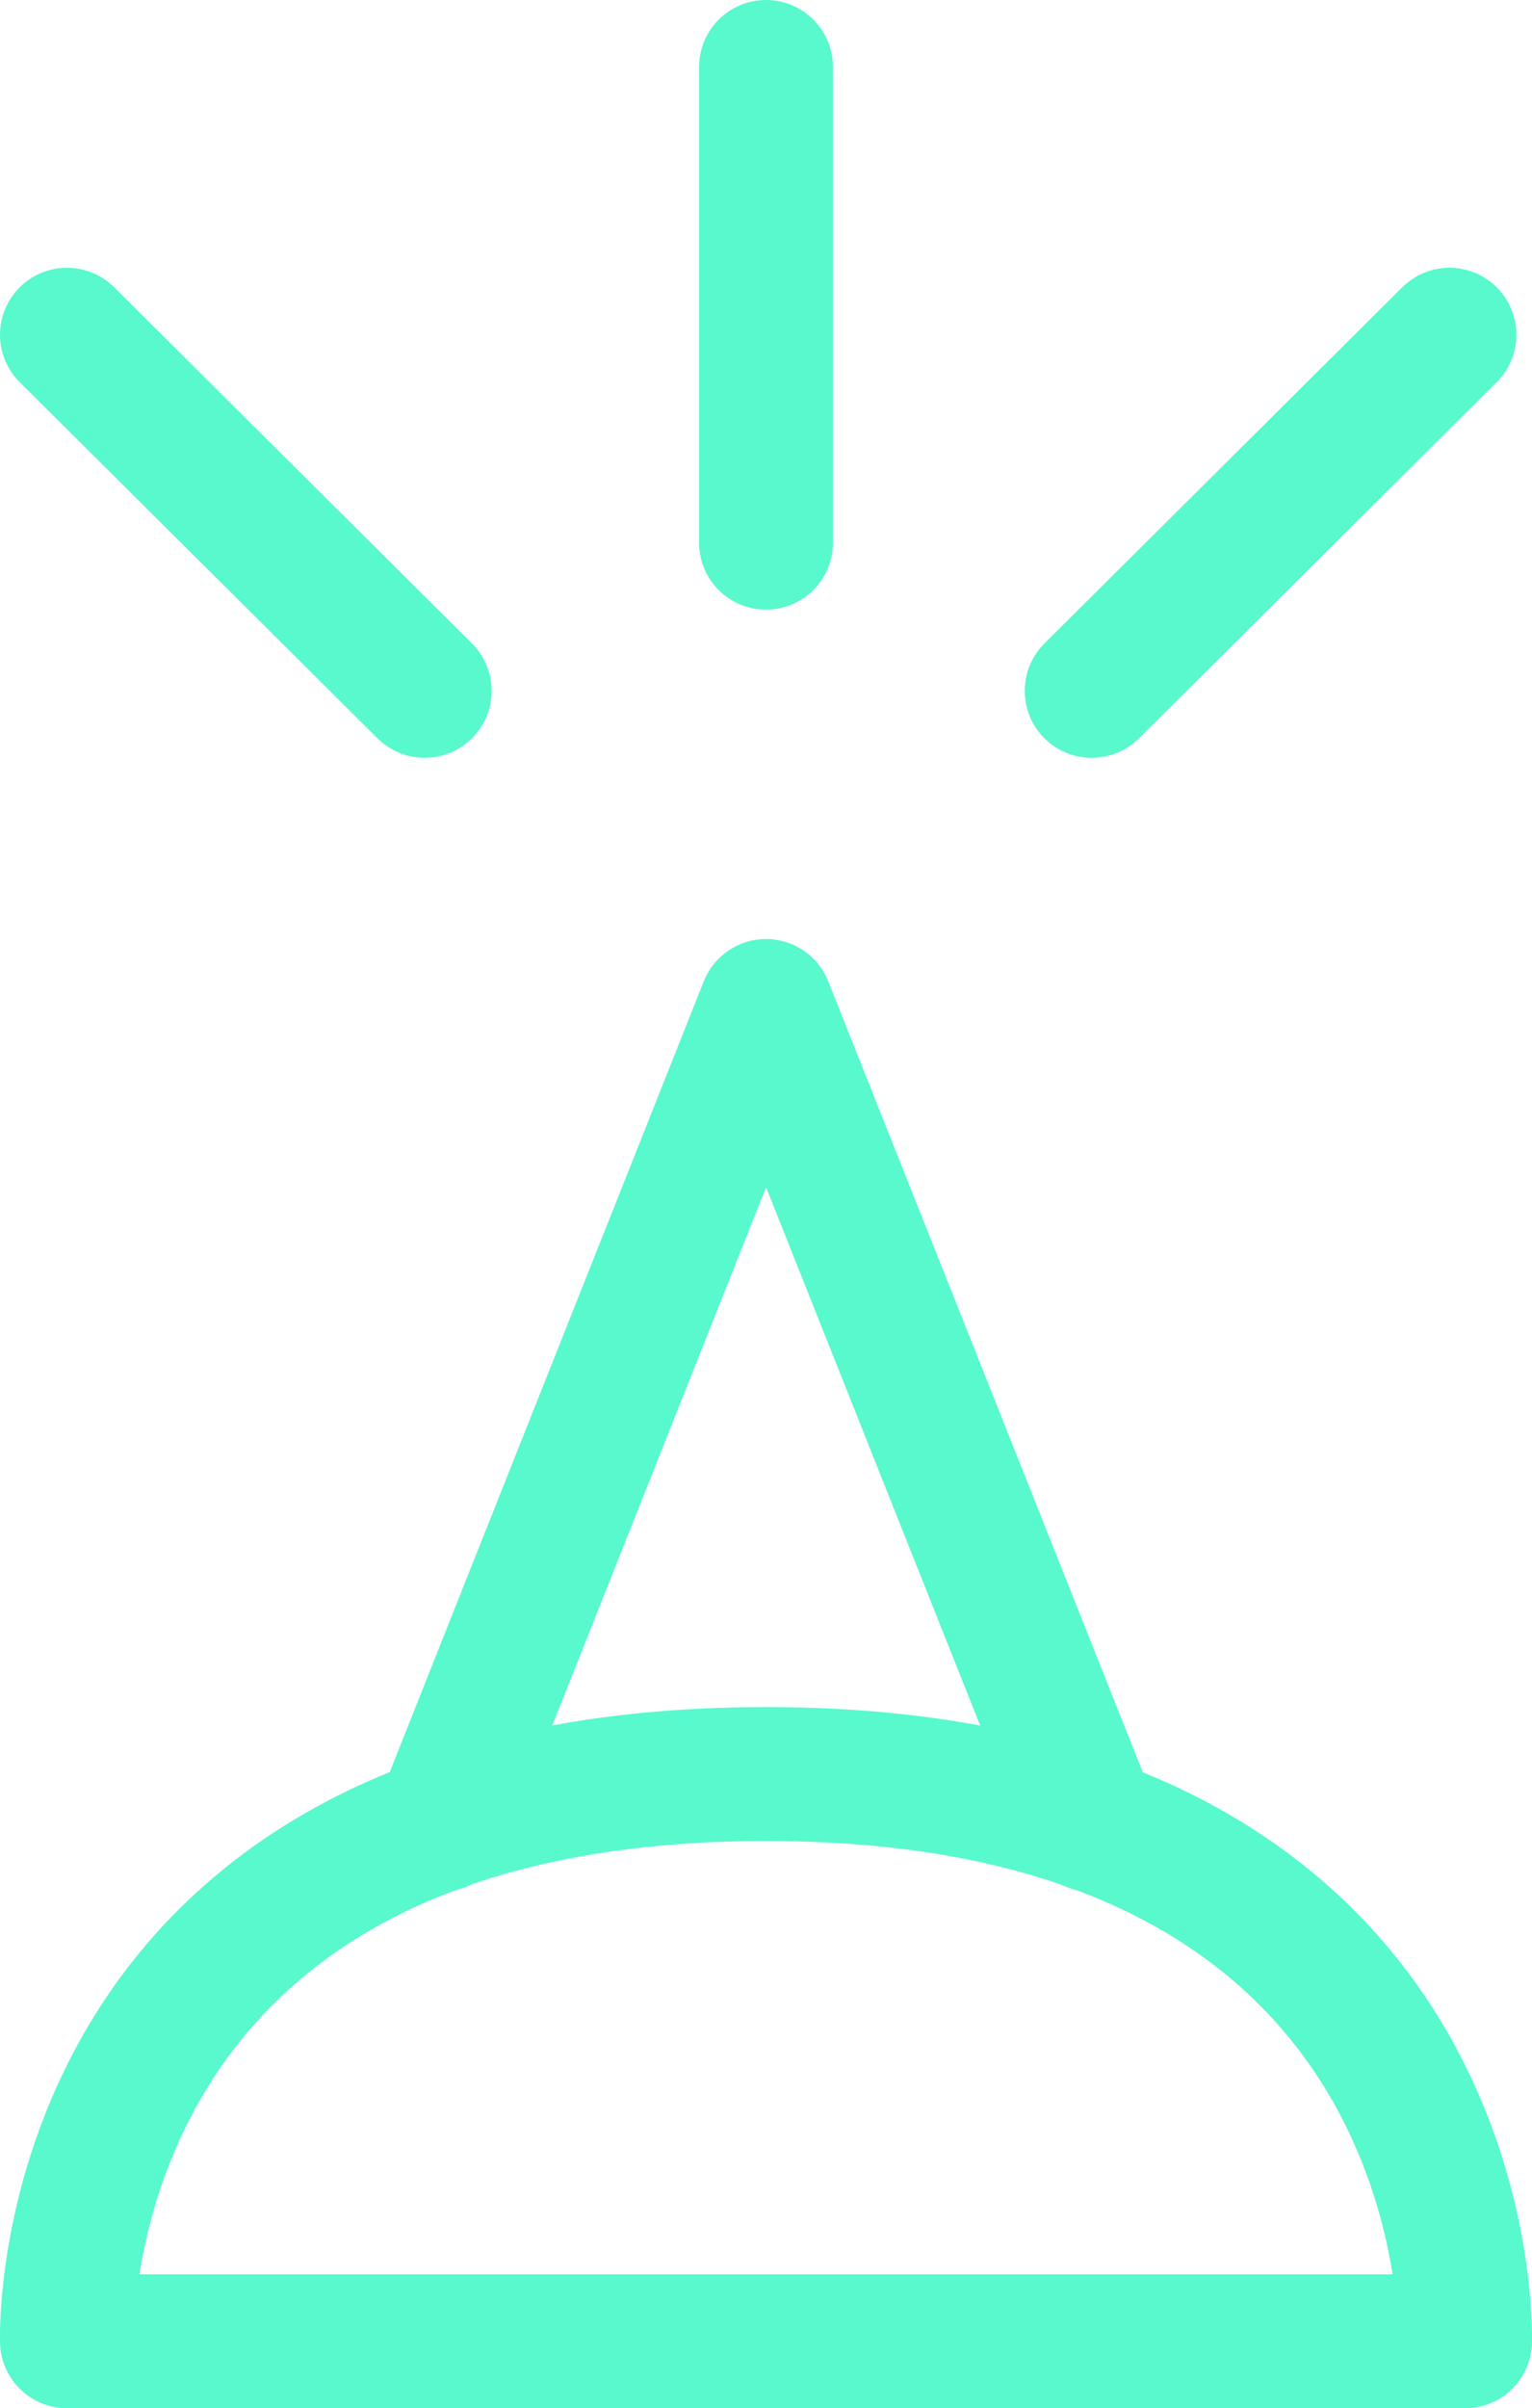
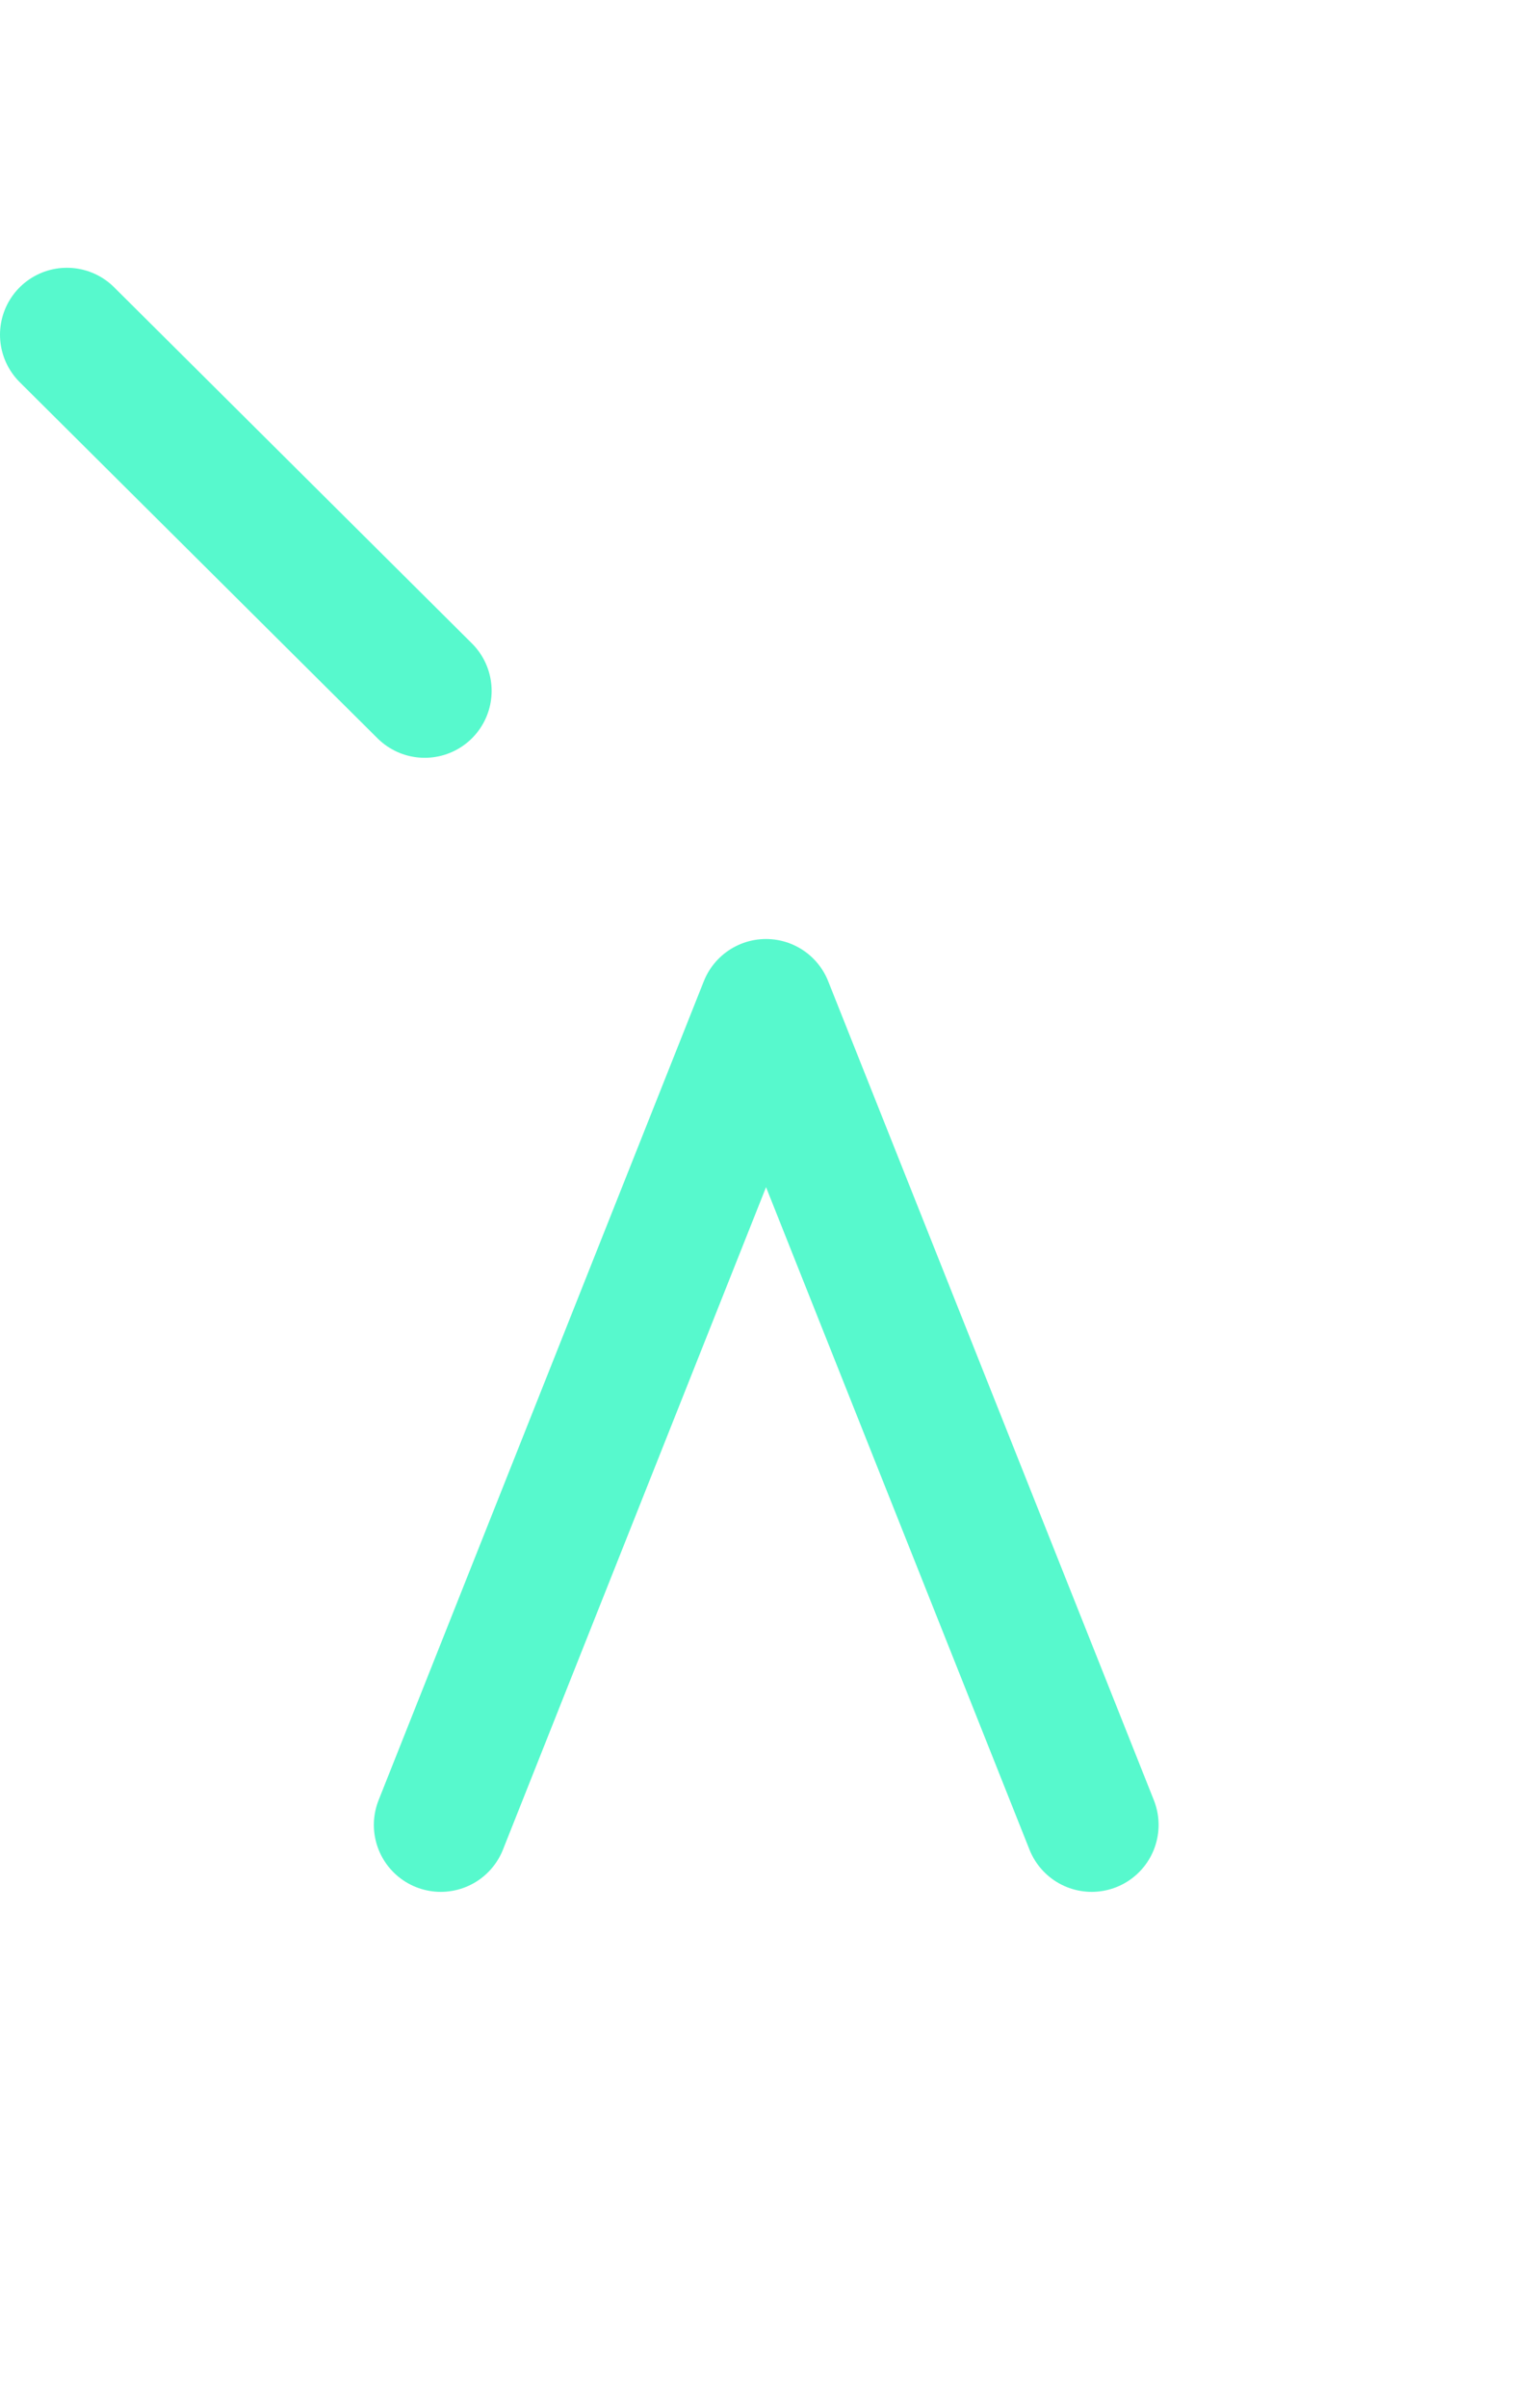
<svg xmlns="http://www.w3.org/2000/svg" id="Calque_2" viewBox="0 0 34.34 53.96">
  <defs>
    <style>.cls-1{fill:none;stroke:#57f9cd;stroke-linecap:round;stroke-linejoin:round;stroke-width:3px;}</style>
  </defs>
  <g id="Calque_1-2">
-     <path class="cls-1" d="m1.5,52.46h31.34s.42-12.71-15.67-12.71S1.5,52.46,1.5,52.46Z" />
    <polyline class="cls-1" points="9.88 40.89 17.17 22.54 24.47 40.89" />
-     <line class="cls-1" x1="24.47" y1="15.48" x2="32.49" y2="7.5" />
    <line class="cls-1" x1="1.5" y1="7.5" x2="9.52" y2="15.48" />
-     <line class="cls-1" x1="17.17" y1="12.16" x2="17.17" y2="1.5" />
  </g>
</svg>